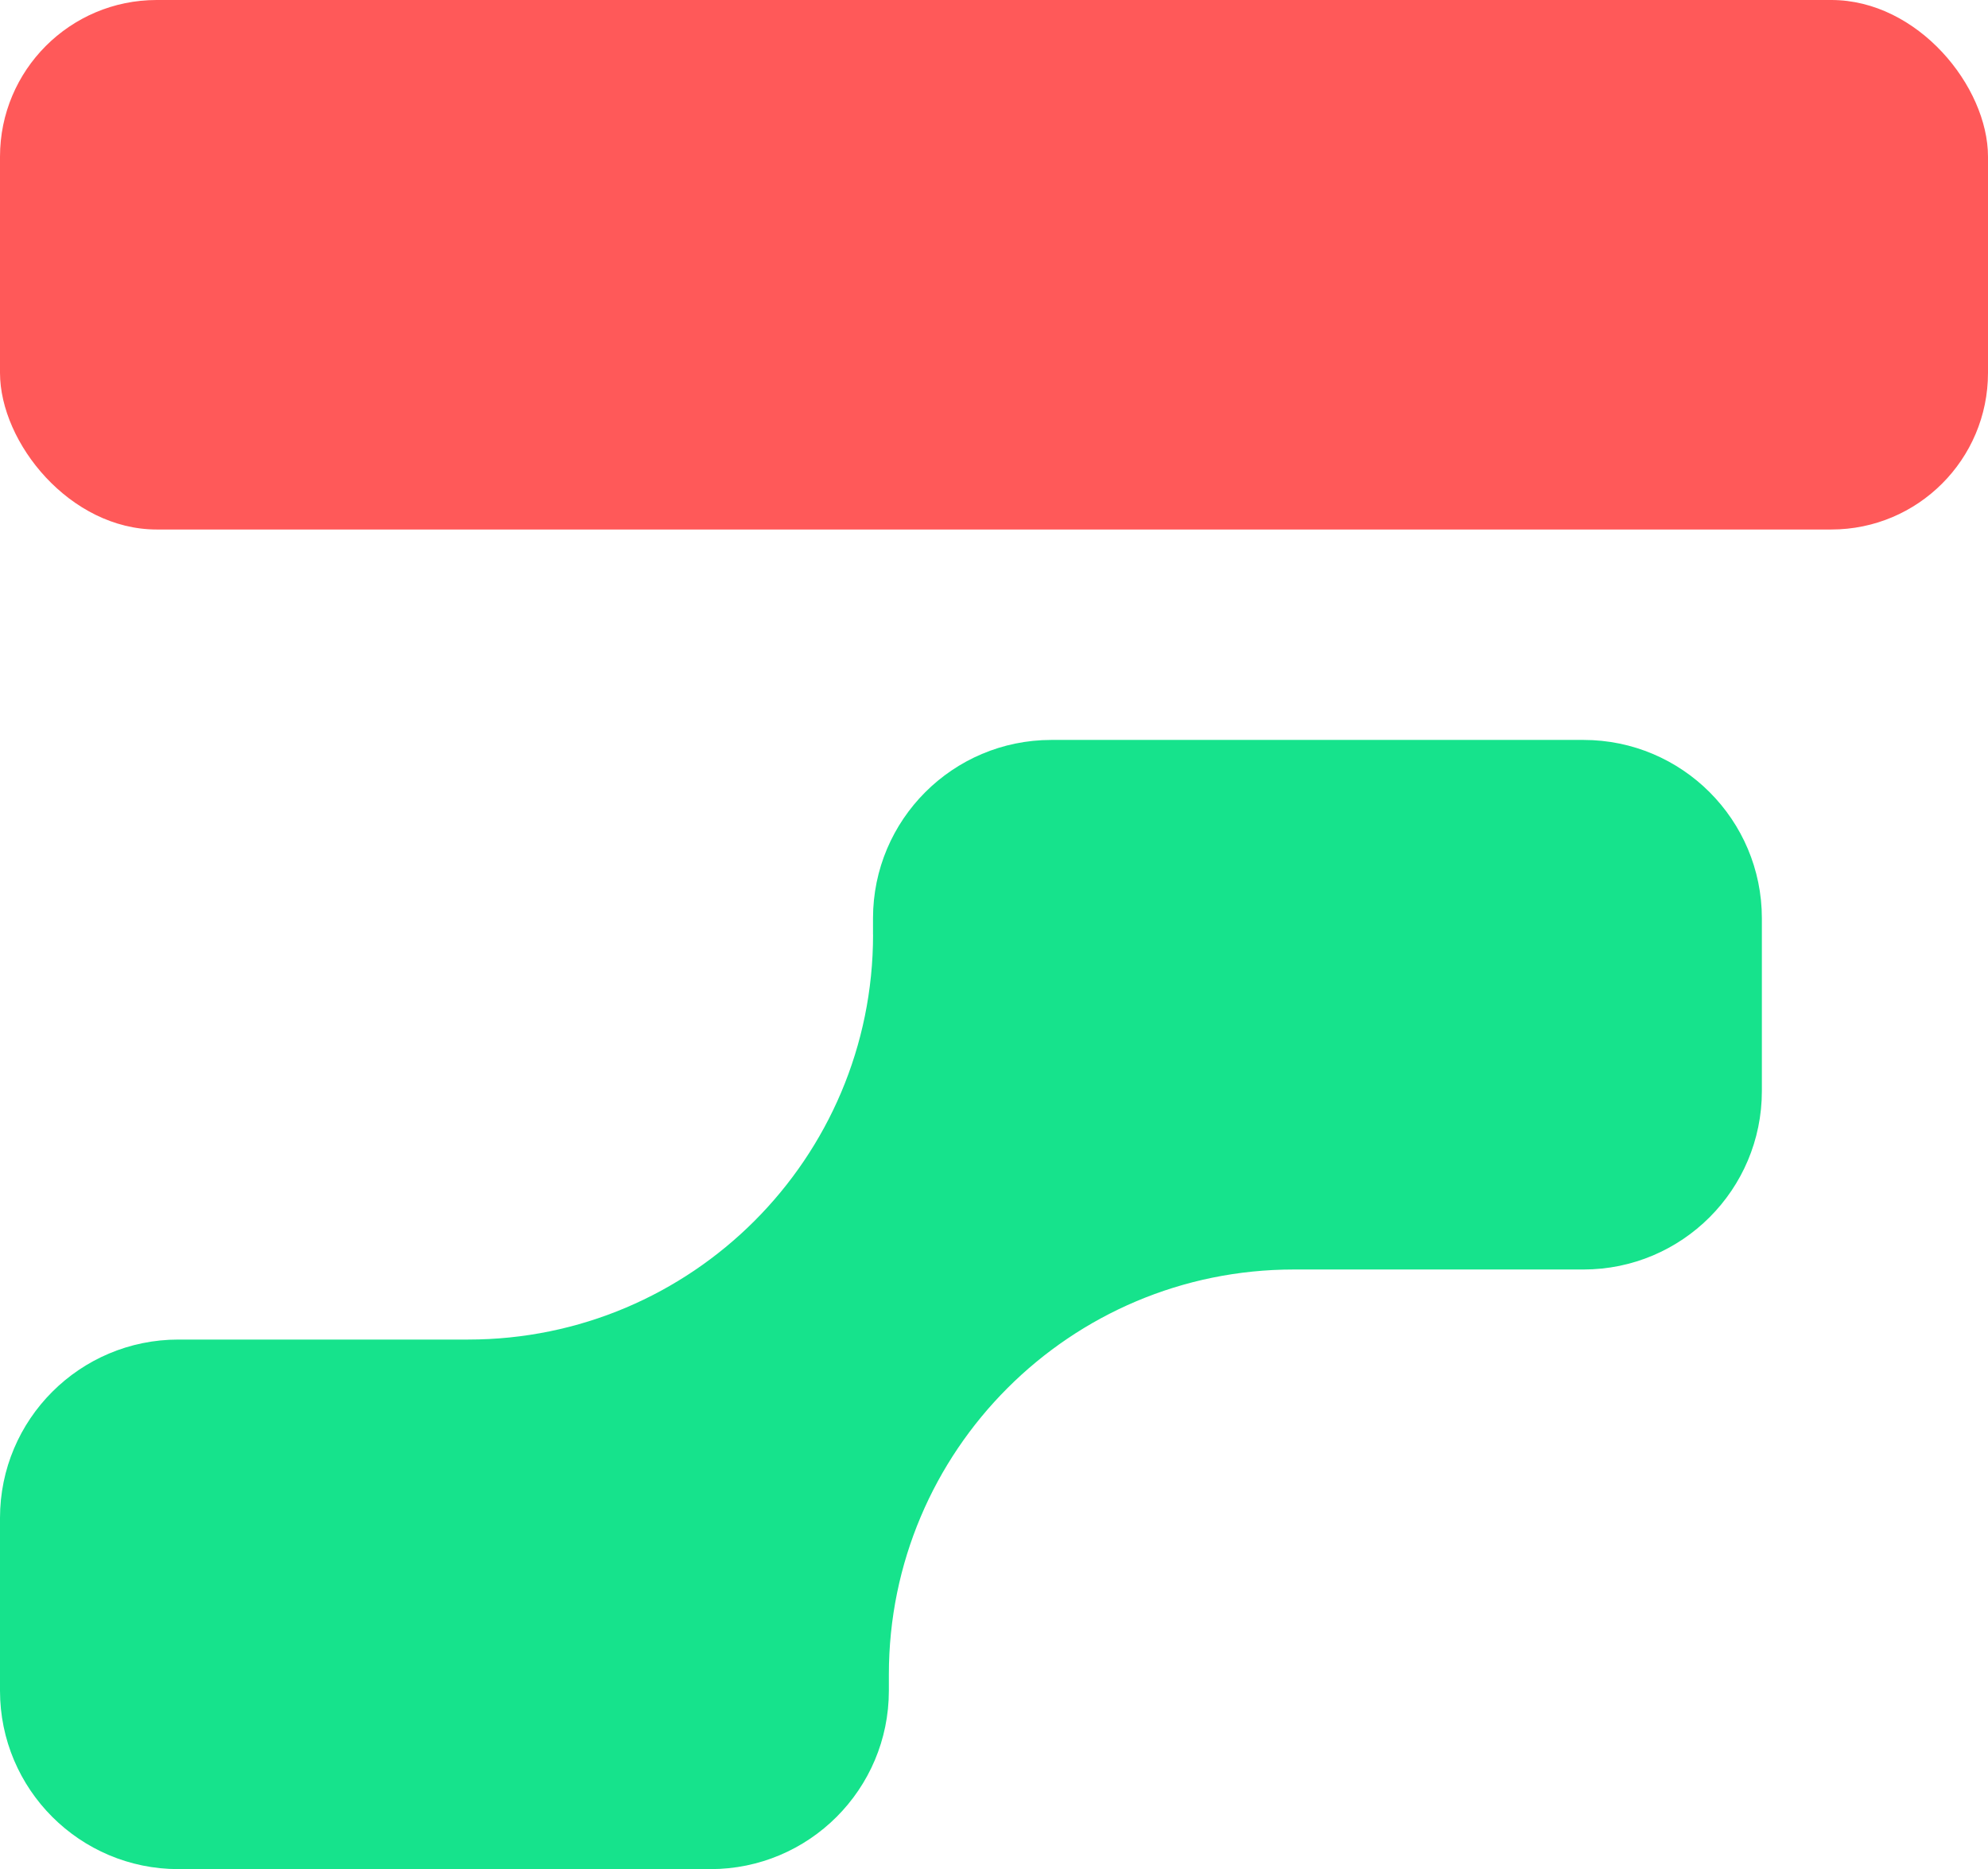
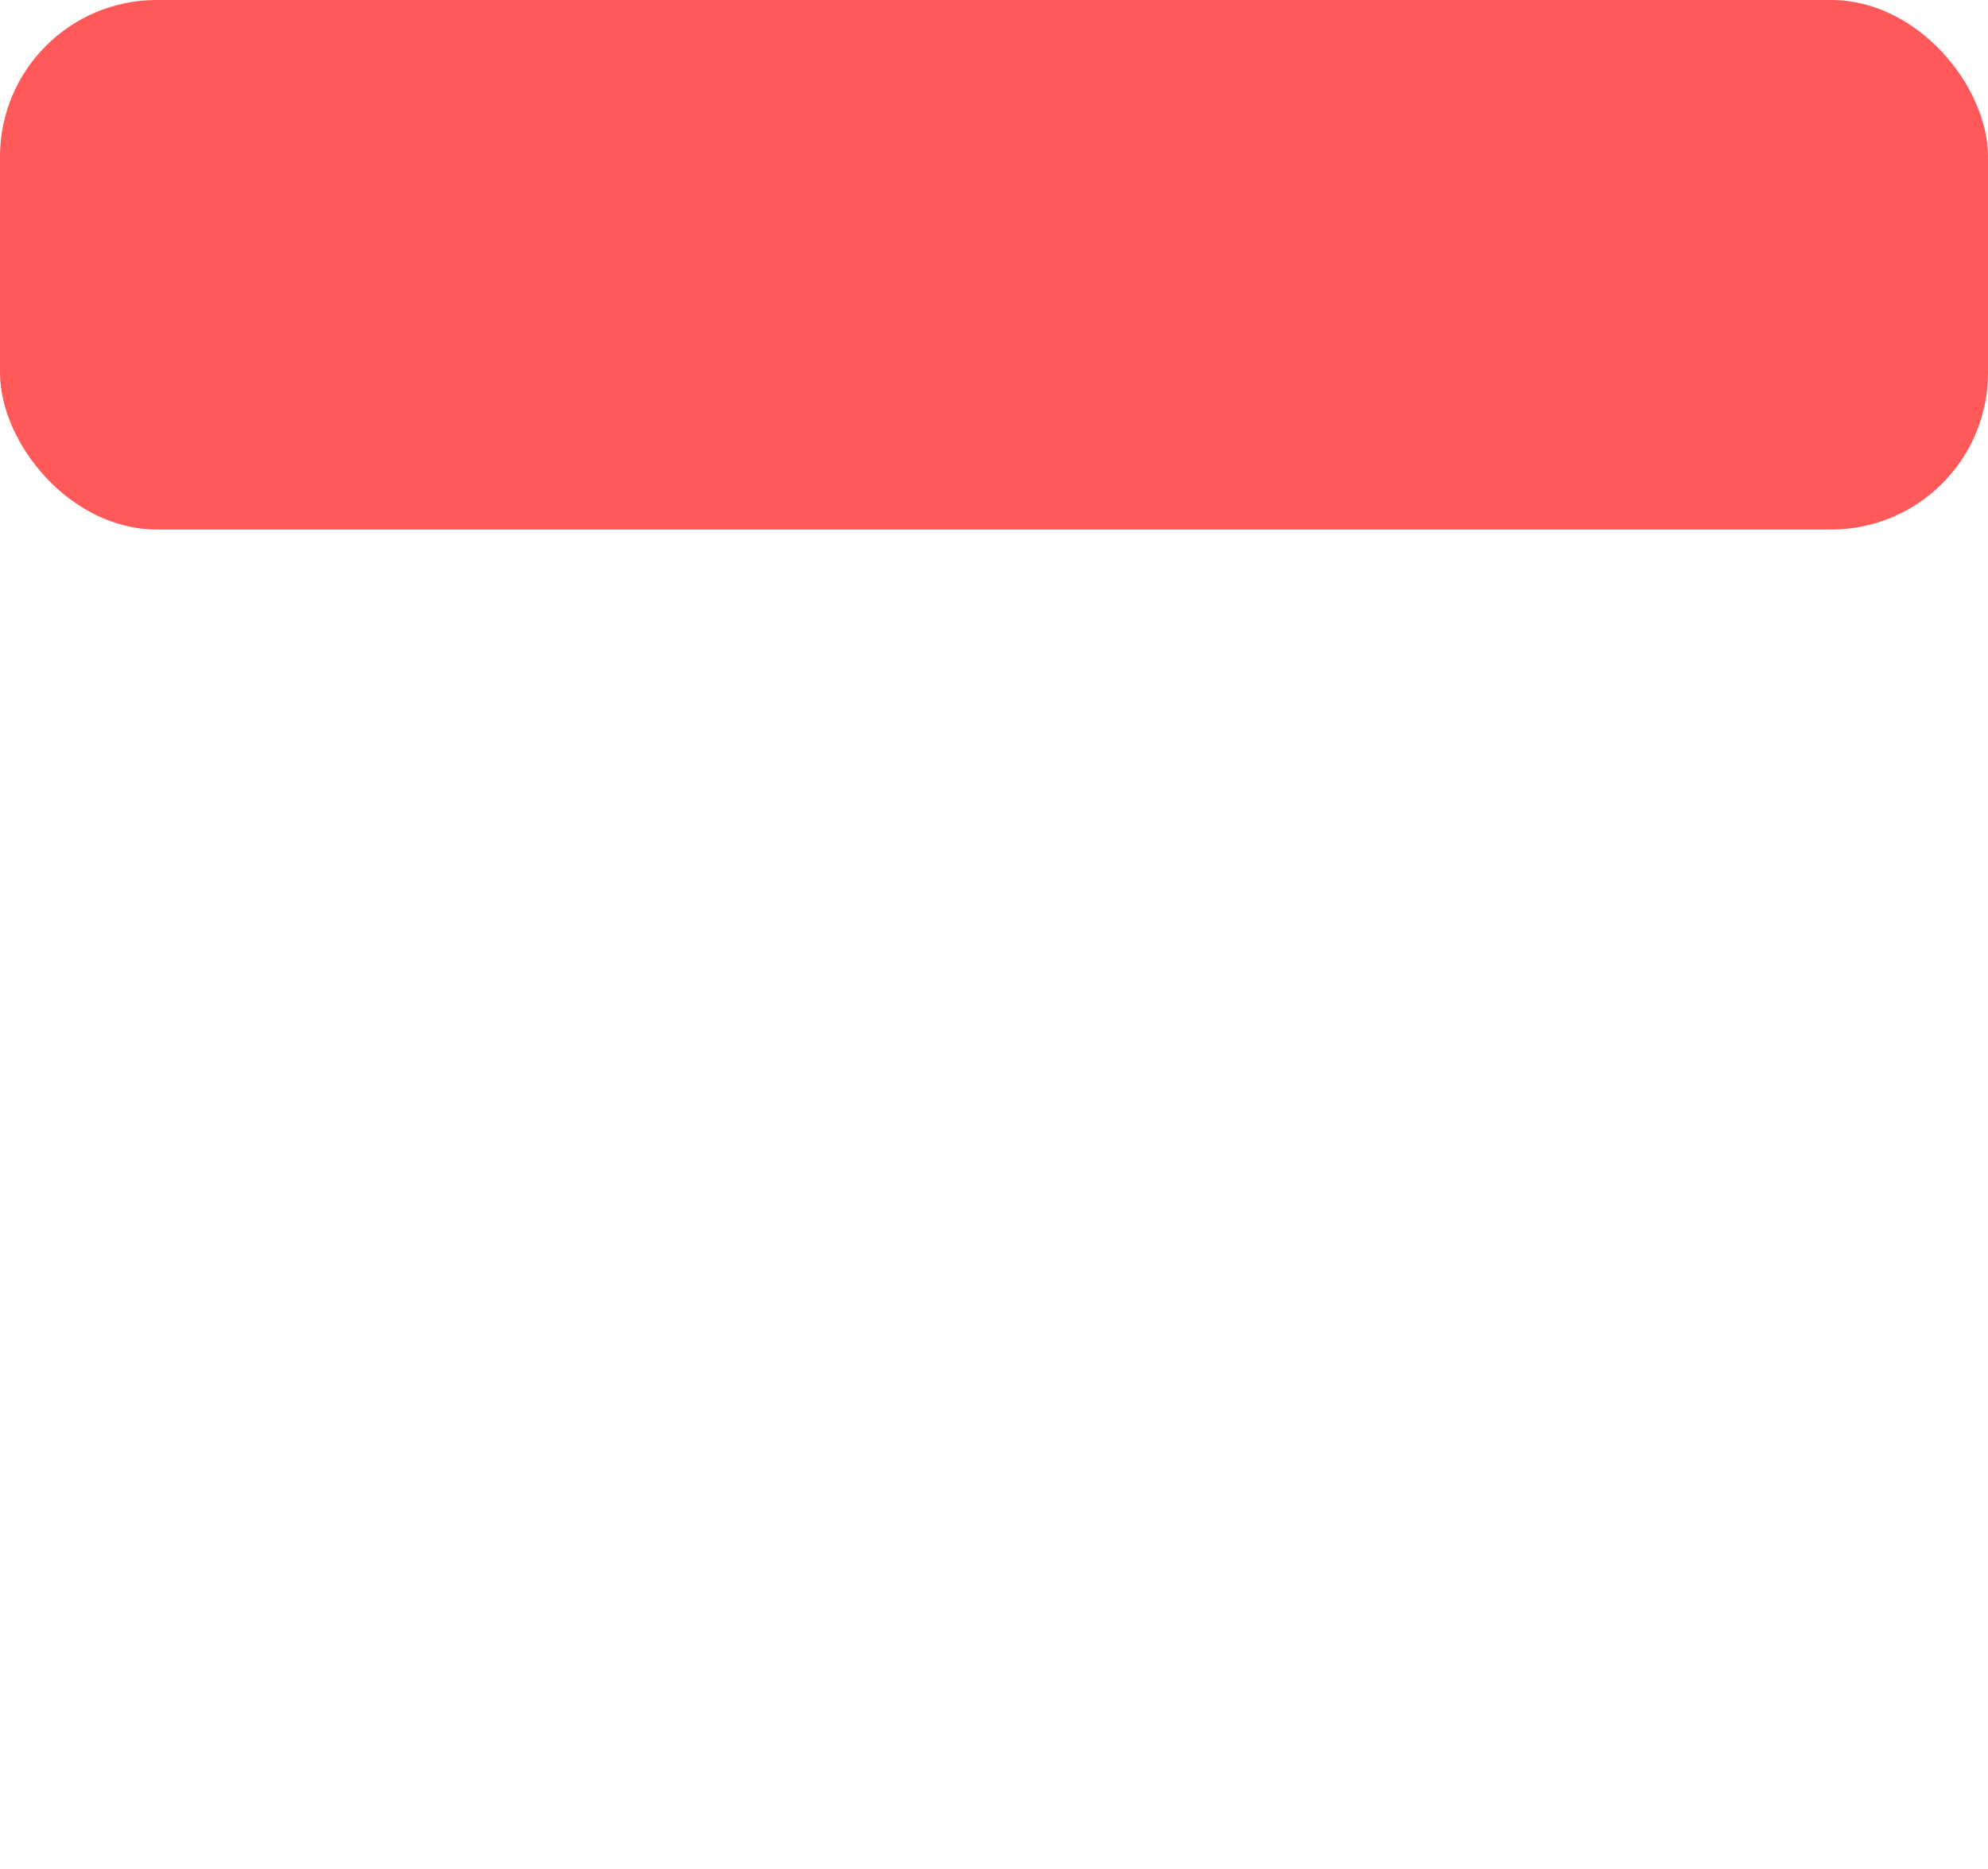
<svg xmlns="http://www.w3.org/2000/svg" id="Camada_2" data-name="Camada 2" viewBox="0 0 336 315.85">
  <defs>
    <style>
      .cls-1 {
        fill: #ff5959;
      }

      .cls-2 {
        fill: #16e38c;
      }
    </style>
  </defs>
  <g id="Camada_2-2" data-name="Camada 2">
    <g>
      <rect class="cls-1" width="336" height="89.48" rx="26.48" ry="26.48" />
-       <path class="cls-2" d="M147.56,157.93c0,37.8-30.64,68.44-68.44,68.44H30.15c-16.65,0-30.15,13.5-30.15,30.15v29.19c0,16.65,13.5,30.15,30.15,30.15h89.93c16.65,0,30.15-13.5,30.15-30.15v-2.74c0-37.8,30.64-68.44,68.44-68.44h48.96c16.65,0,30.15-13.5,30.15-30.15v-29.19c0-16.65-13.5-30.15-30.15-30.15h-89.93c-16.65,0-30.15,13.5-30.15,30.15v2.74Z" />
    </g>
  </g>
</svg>